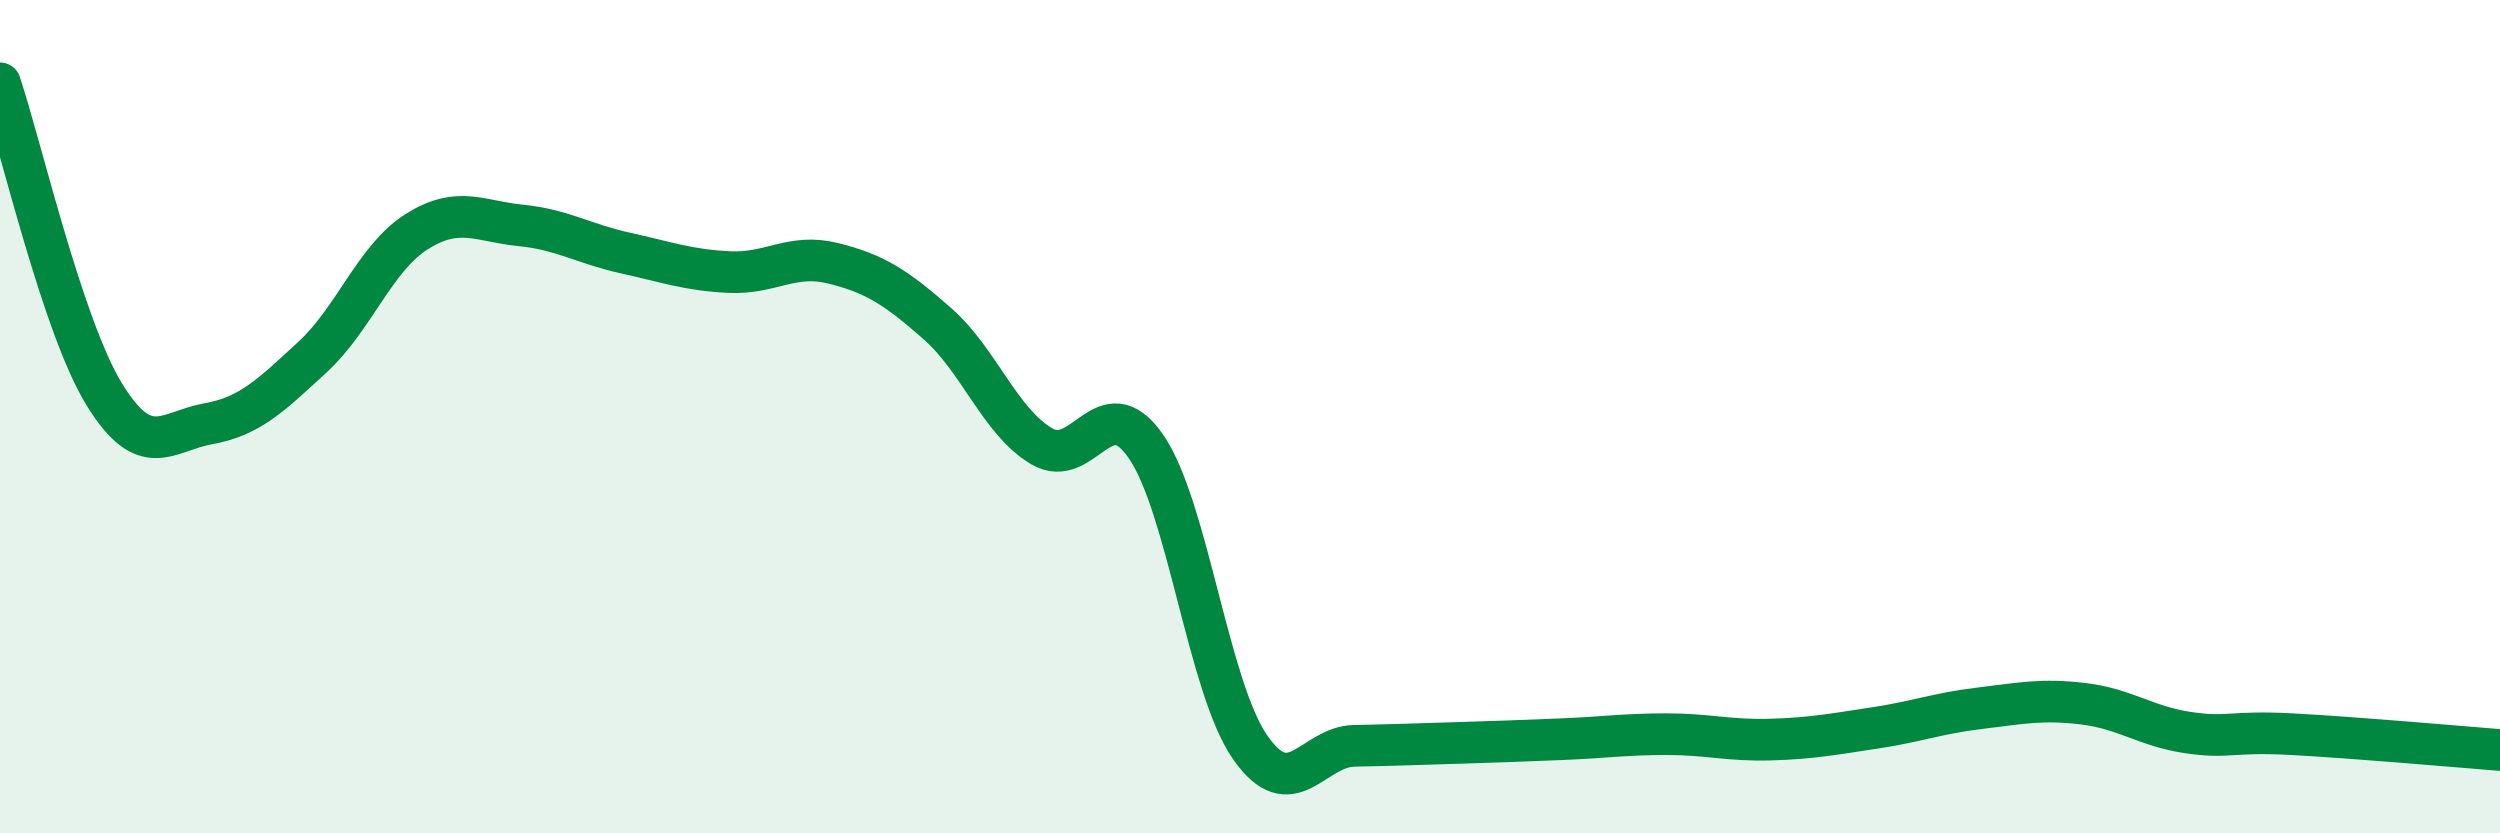
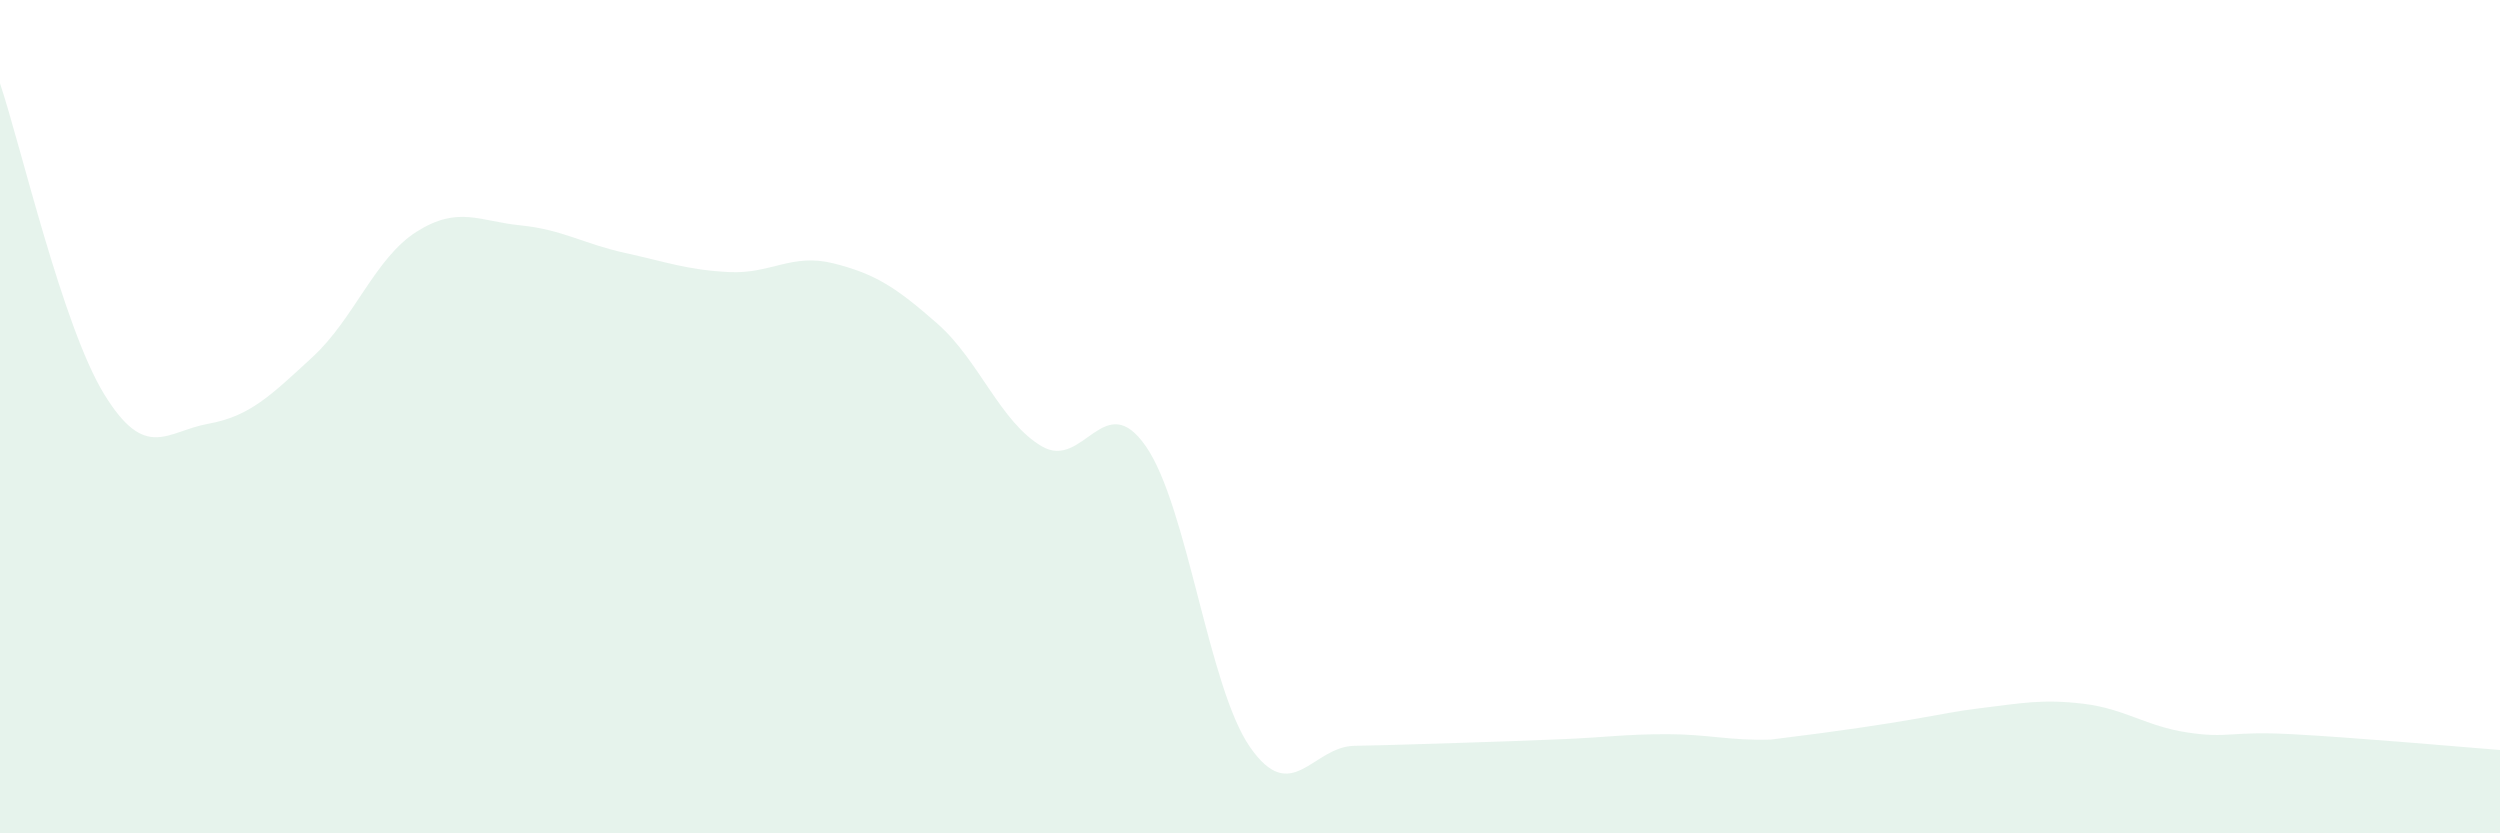
<svg xmlns="http://www.w3.org/2000/svg" width="60" height="20" viewBox="0 0 60 20">
-   <path d="M 0,2 C 0.5,3.49 1.5,7.83 2.5,9.46 C 3.5,11.09 4,10.35 5,10.17 C 6,9.99 6.5,9.49 7.5,8.57 C 8.5,7.65 9,6.19 10,5.56 C 11,4.93 11.5,5.31 12.5,5.41 C 13.5,5.51 14,5.85 15,6.07 C 16,6.29 16.5,6.48 17.5,6.53 C 18.5,6.58 19,6.07 20,6.32 C 21,6.57 21.5,6.89 22.5,7.77 C 23.5,8.65 24,10.12 25,10.71 C 26,11.3 26.5,9.27 27.5,10.71 C 28.5,12.15 29,16.49 30,17.93 C 31,19.37 31.5,17.92 32.5,17.9 C 33.5,17.88 34,17.86 35,17.83 C 36,17.8 36.5,17.78 37.5,17.74 C 38.5,17.7 39,17.62 40,17.62 C 41,17.62 41.5,17.78 42.5,17.75 C 43.5,17.72 44,17.62 45,17.47 C 46,17.32 46.5,17.12 47.5,17 C 48.5,16.88 49,16.77 50,16.89 C 51,17.01 51.5,17.43 52.5,17.58 C 53.5,17.73 53.5,17.54 55,17.62 C 56.5,17.7 59,17.92 60,18L60 20L0 20Z" fill="#008740" opacity="0.1" stroke-linecap="round" stroke-linejoin="round" />
-   <path d="M 0,2 C 0.5,3.49 1.5,7.83 2.5,9.46 C 3.5,11.09 4,10.35 5,10.17 C 6,9.99 6.5,9.49 7.5,8.57 C 8.5,7.65 9,6.19 10,5.56 C 11,4.93 11.5,5.31 12.5,5.41 C 13.5,5.51 14,5.85 15,6.07 C 16,6.29 16.5,6.48 17.5,6.53 C 18.5,6.58 19,6.07 20,6.32 C 21,6.57 21.5,6.89 22.5,7.77 C 23.5,8.65 24,10.12 25,10.71 C 26,11.3 26.5,9.27 27.5,10.71 C 28.5,12.15 29,16.49 30,17.93 C 31,19.37 31.5,17.92 32.5,17.9 C 33.5,17.88 34,17.86 35,17.83 C 36,17.8 36.5,17.78 37.5,17.74 C 38.5,17.7 39,17.62 40,17.62 C 41,17.62 41.5,17.78 42.5,17.75 C 43.5,17.72 44,17.62 45,17.47 C 46,17.32 46.5,17.12 47.5,17 C 48.5,16.88 49,16.77 50,16.89 C 51,17.01 51.5,17.43 52.5,17.58 C 53.5,17.73 53.5,17.54 55,17.62 C 56.5,17.7 59,17.92 60,18" stroke="#008740" stroke-width="1" fill="none" stroke-linecap="round" stroke-linejoin="round" />
+   <path d="M 0,2 C 0.5,3.49 1.5,7.83 2.5,9.46 C 3.5,11.09 4,10.35 5,10.17 C 6,9.99 6.5,9.49 7.5,8.57 C 8.5,7.65 9,6.19 10,5.56 C 11,4.93 11.5,5.31 12.5,5.41 C 13.5,5.51 14,5.85 15,6.07 C 16,6.29 16.5,6.48 17.5,6.53 C 18.5,6.58 19,6.07 20,6.32 C 21,6.57 21.5,6.89 22.5,7.77 C 23.5,8.65 24,10.12 25,10.71 C 26,11.3 26.5,9.27 27.5,10.71 C 28.5,12.15 29,16.49 30,17.93 C 31,19.37 31.5,17.92 32.5,17.9 C 33.5,17.88 34,17.86 35,17.83 C 36,17.8 36.5,17.78 37.5,17.74 C 38.5,17.7 39,17.62 40,17.62 C 41,17.62 41.5,17.78 42.5,17.75 C 46,17.32 46.5,17.12 47.5,17 C 48.5,16.88 49,16.77 50,16.89 C 51,17.01 51.5,17.43 52.5,17.58 C 53.5,17.73 53.5,17.54 55,17.62 C 56.5,17.7 59,17.92 60,18L60 20L0 20Z" fill="#008740" opacity="0.1" stroke-linecap="round" stroke-linejoin="round" />
</svg>